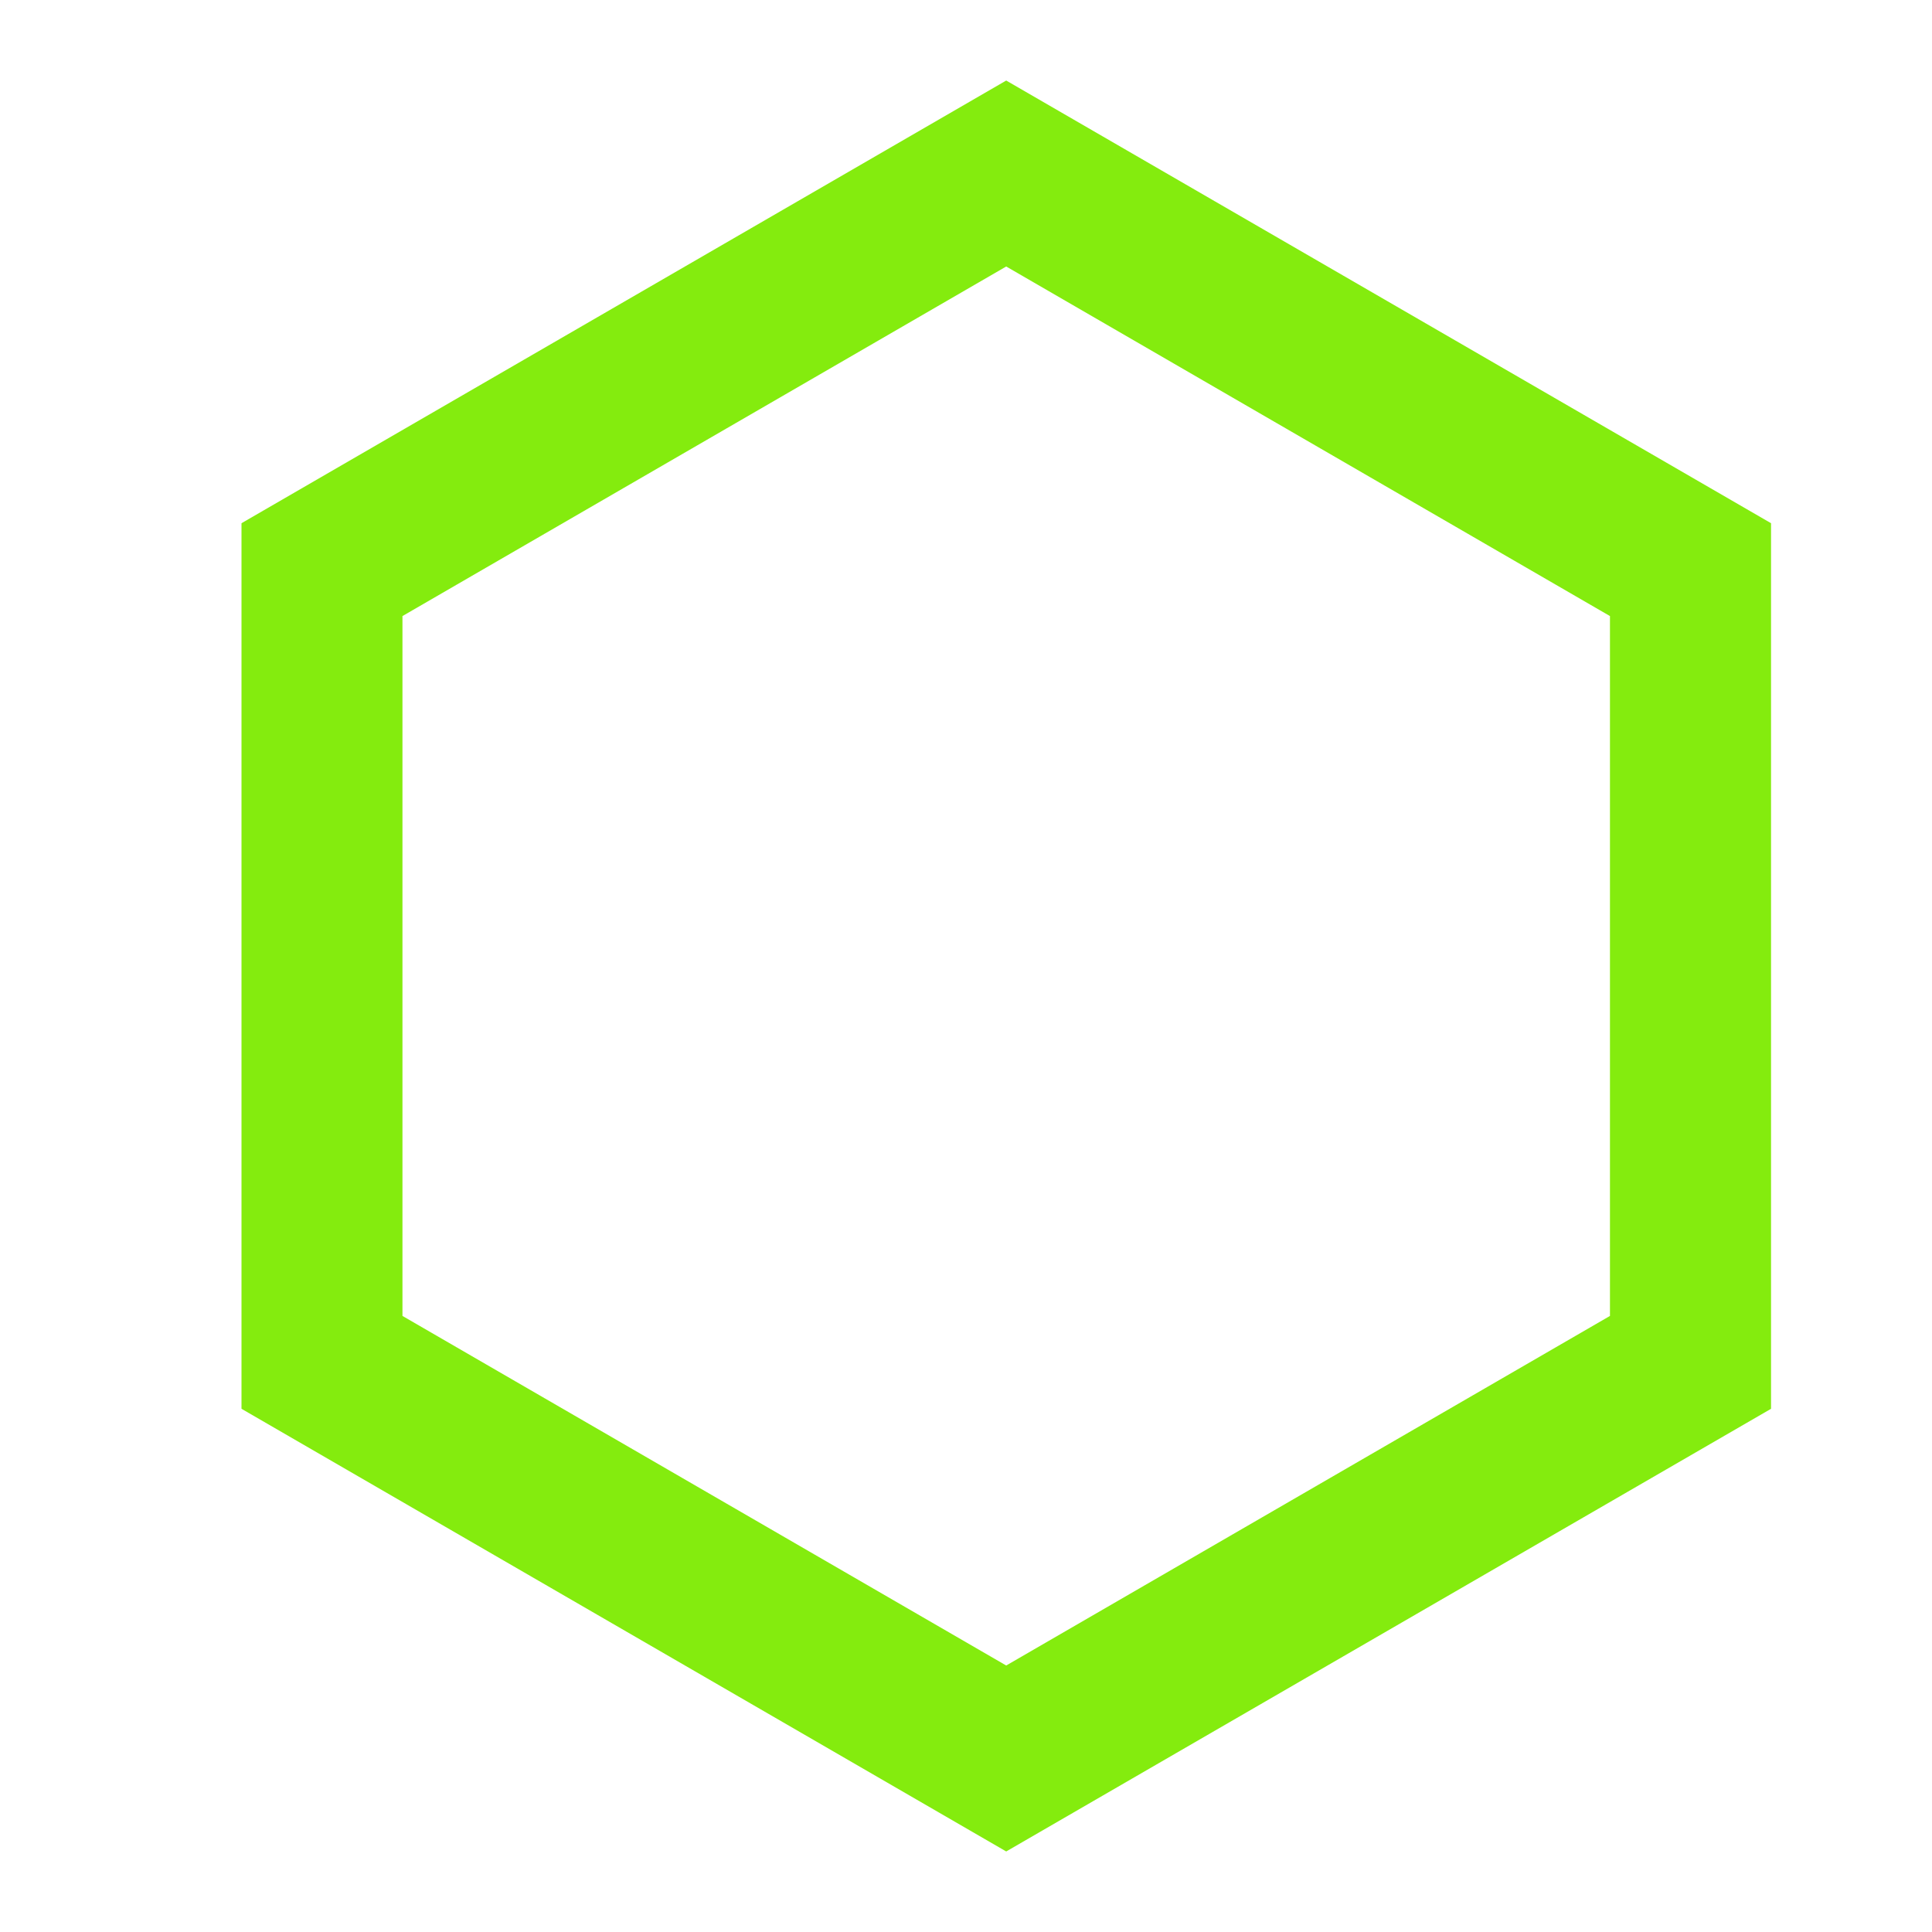
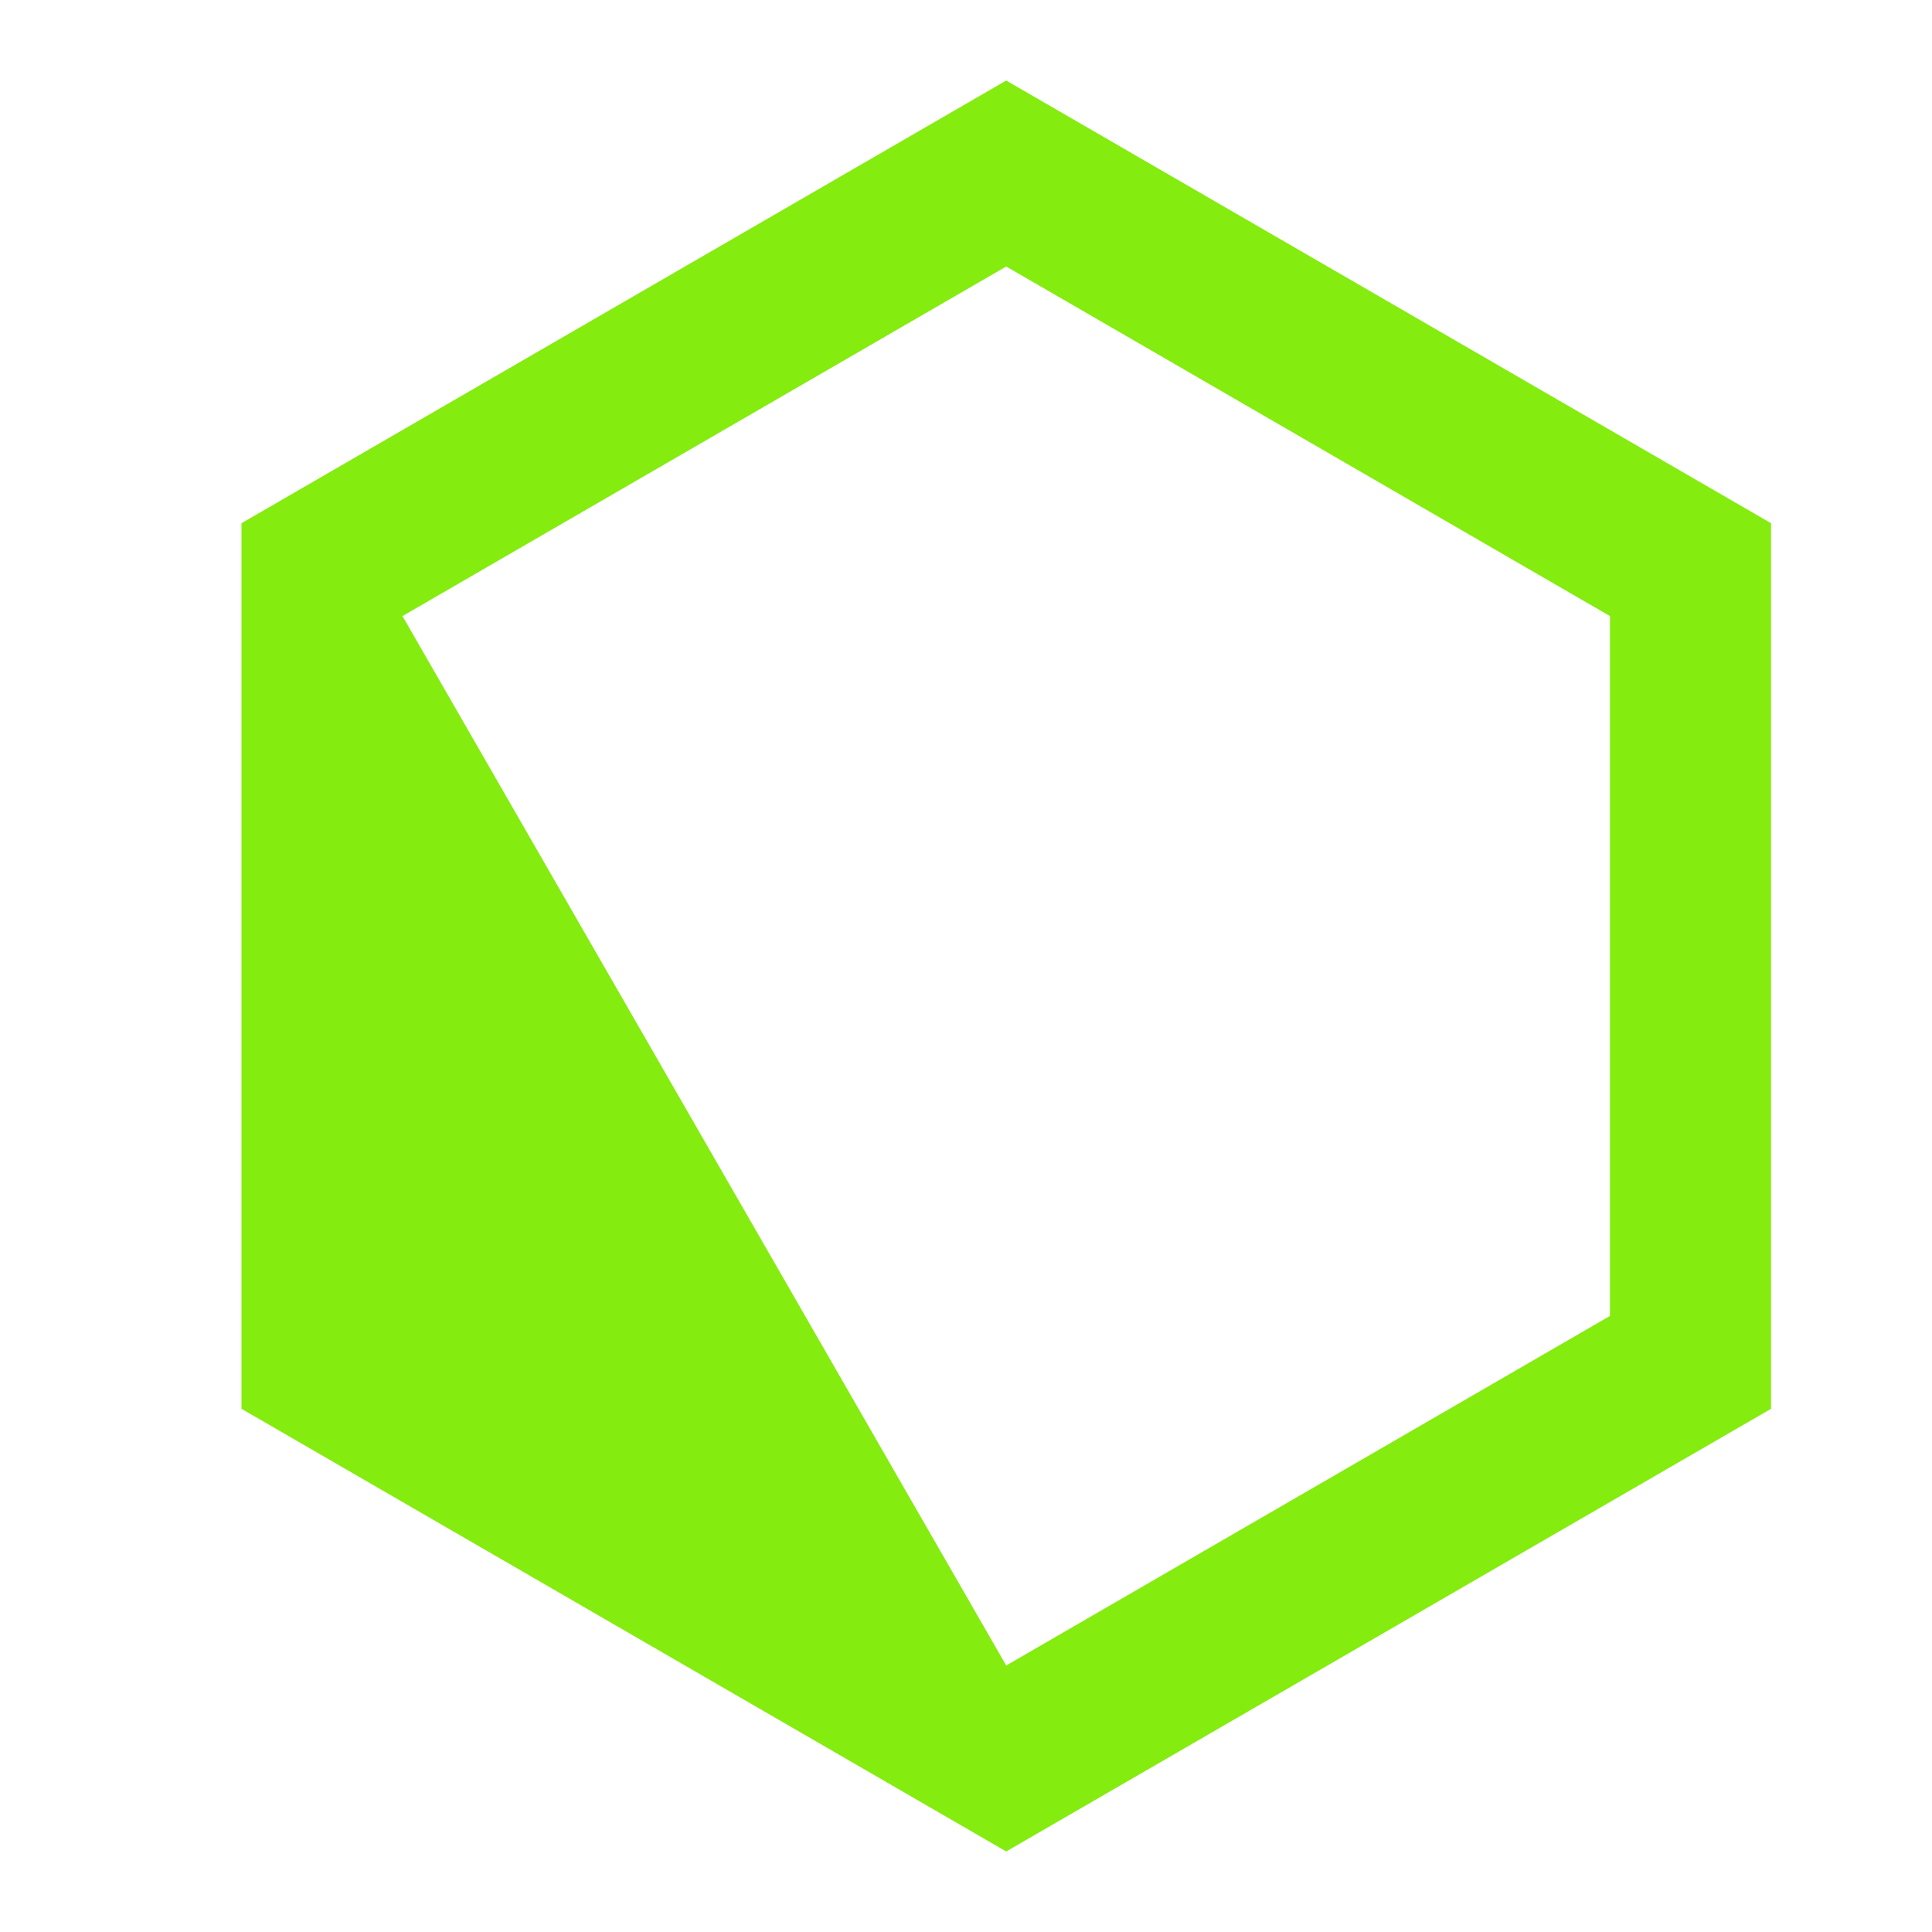
<svg xmlns="http://www.w3.org/2000/svg" width="16" height="16" viewBox="0 0 16 16" fill="none">
-   <path fill-rule="evenodd" clip-rule="evenodd" d="M8.333 2.207L3.333 5.102V10.898L8.333 13.793L13.333 10.898V5.102L8.333 2.207ZM14.667 4.333L8.333 0.667L2 4.333V11.667L8.333 15.333L14.667 11.667V4.333Z" fill="#84EC0E" />
+   <path fill-rule="evenodd" clip-rule="evenodd" d="M8.333 2.207L3.333 5.102L8.333 13.793L13.333 10.898V5.102L8.333 2.207ZM14.667 4.333L8.333 0.667L2 4.333V11.667L8.333 15.333L14.667 11.667V4.333Z" fill="#84EC0E" />
</svg>